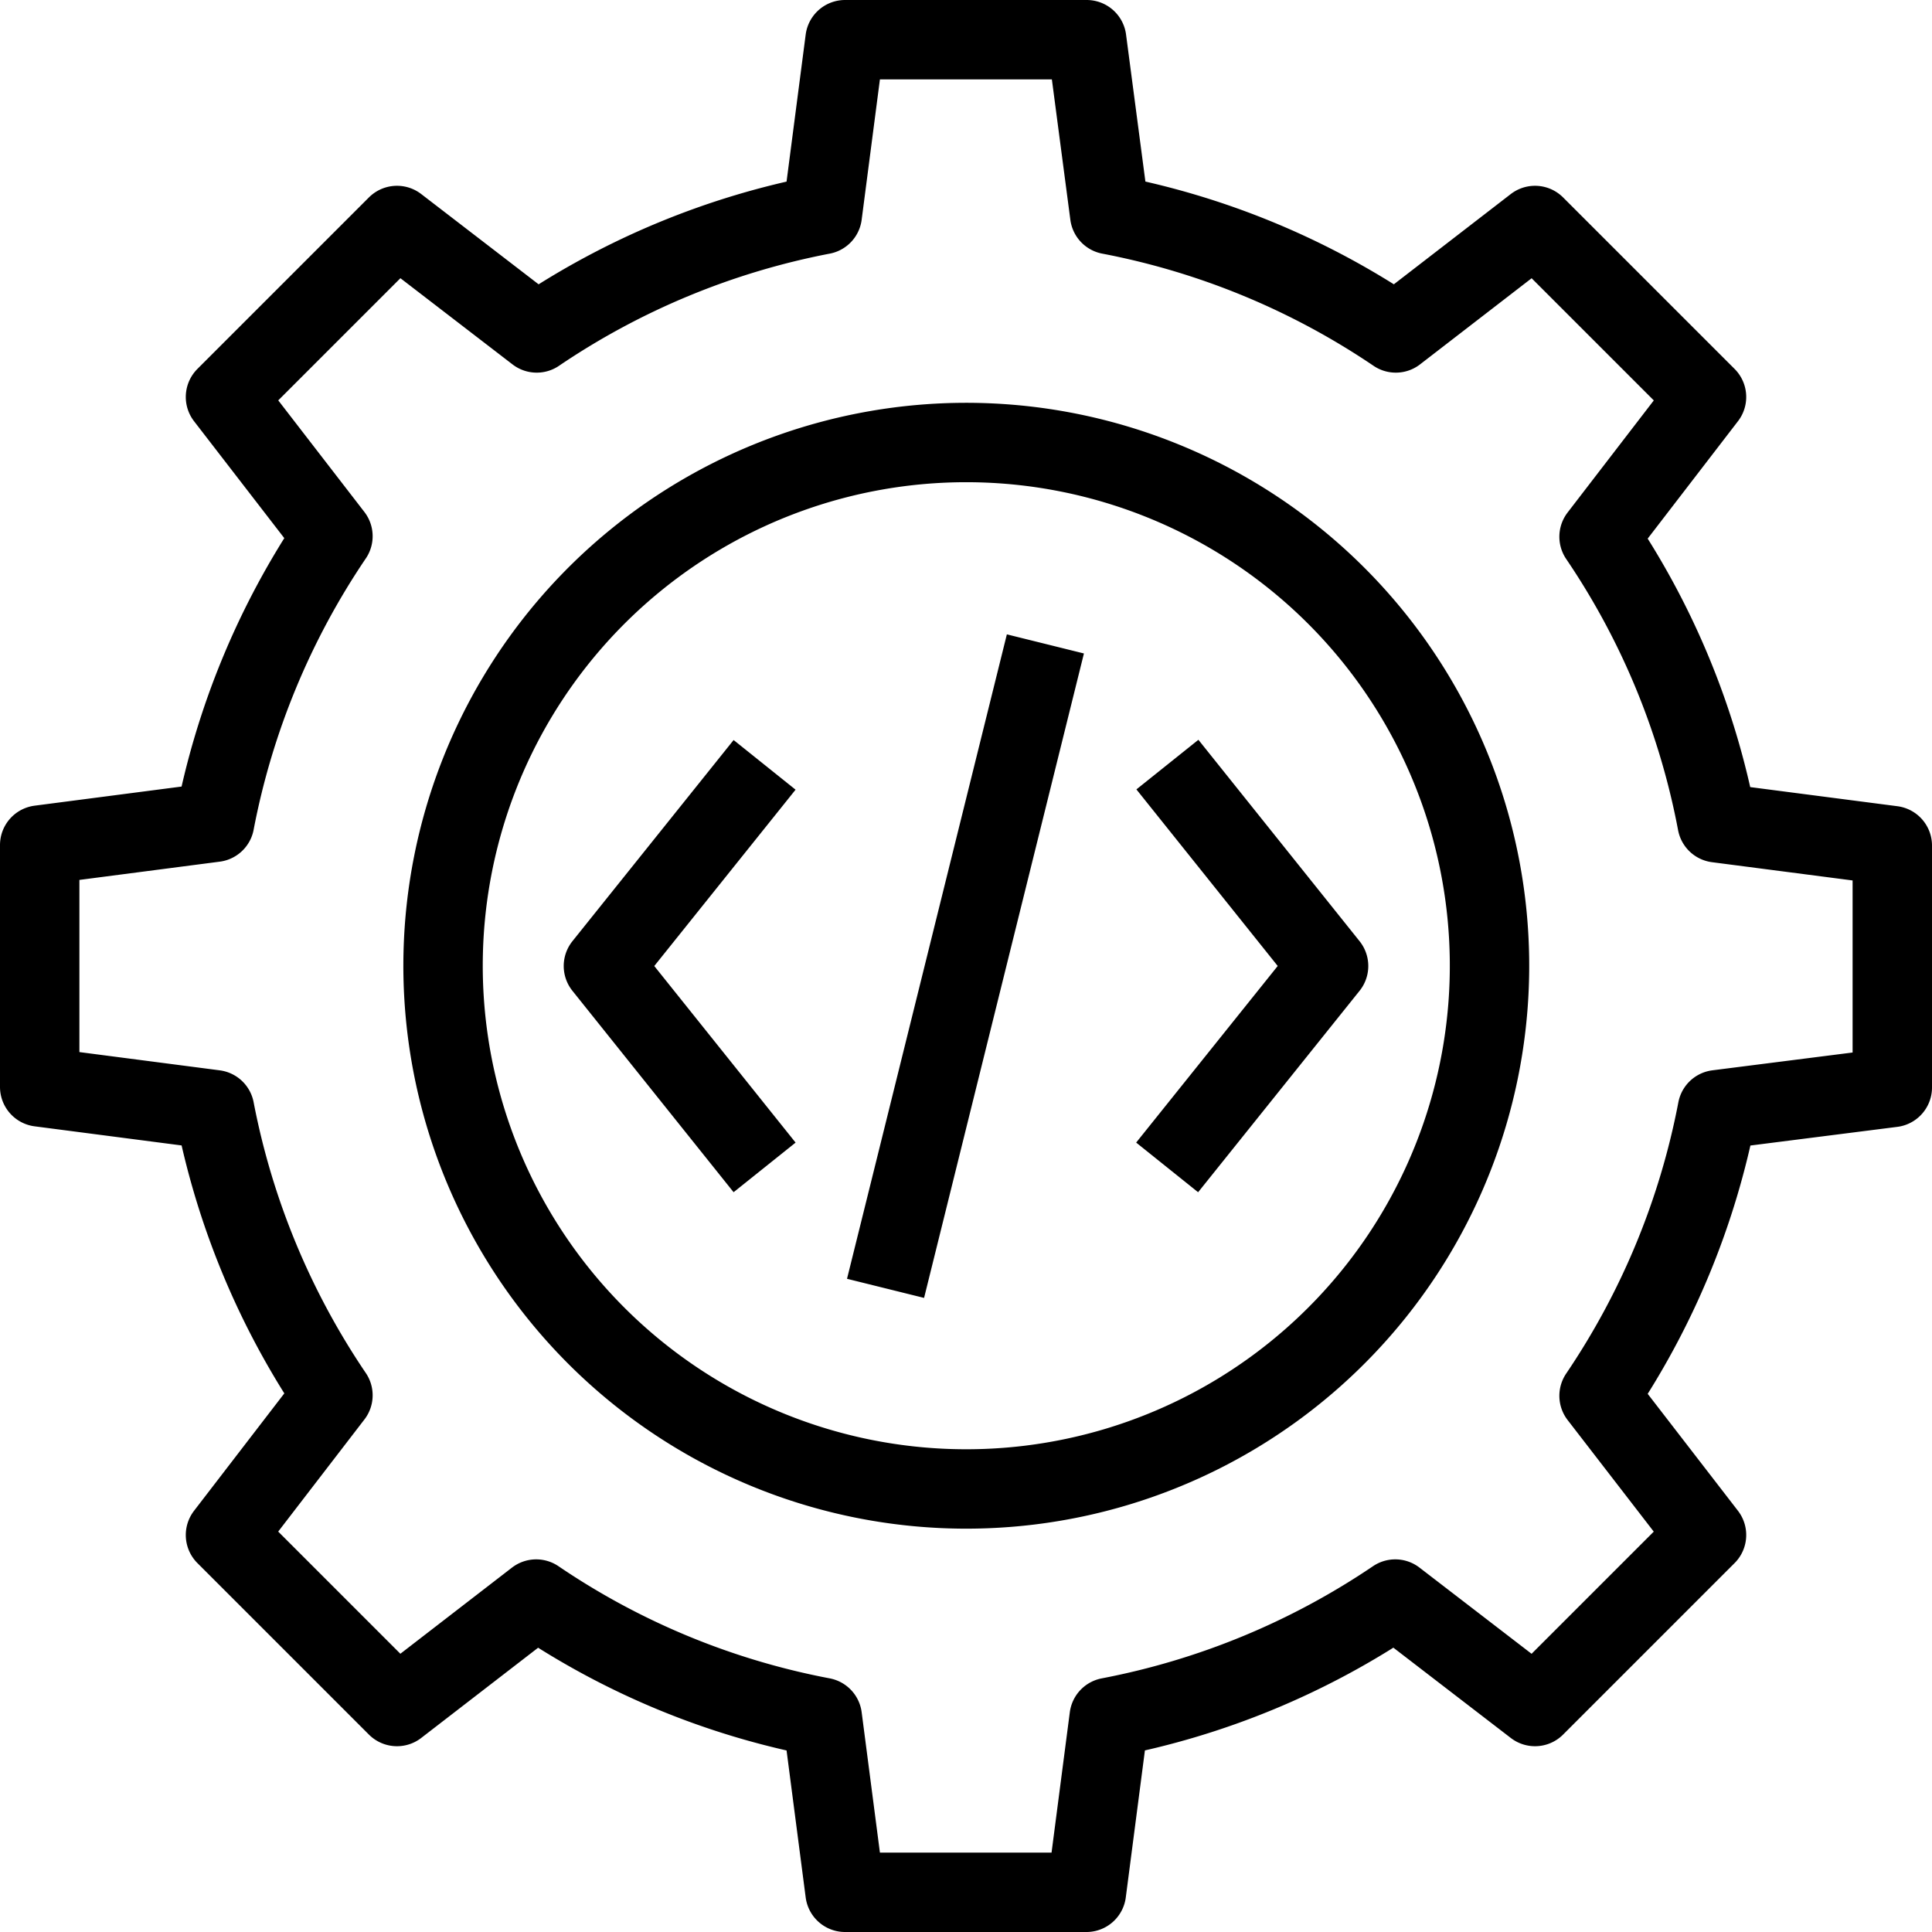
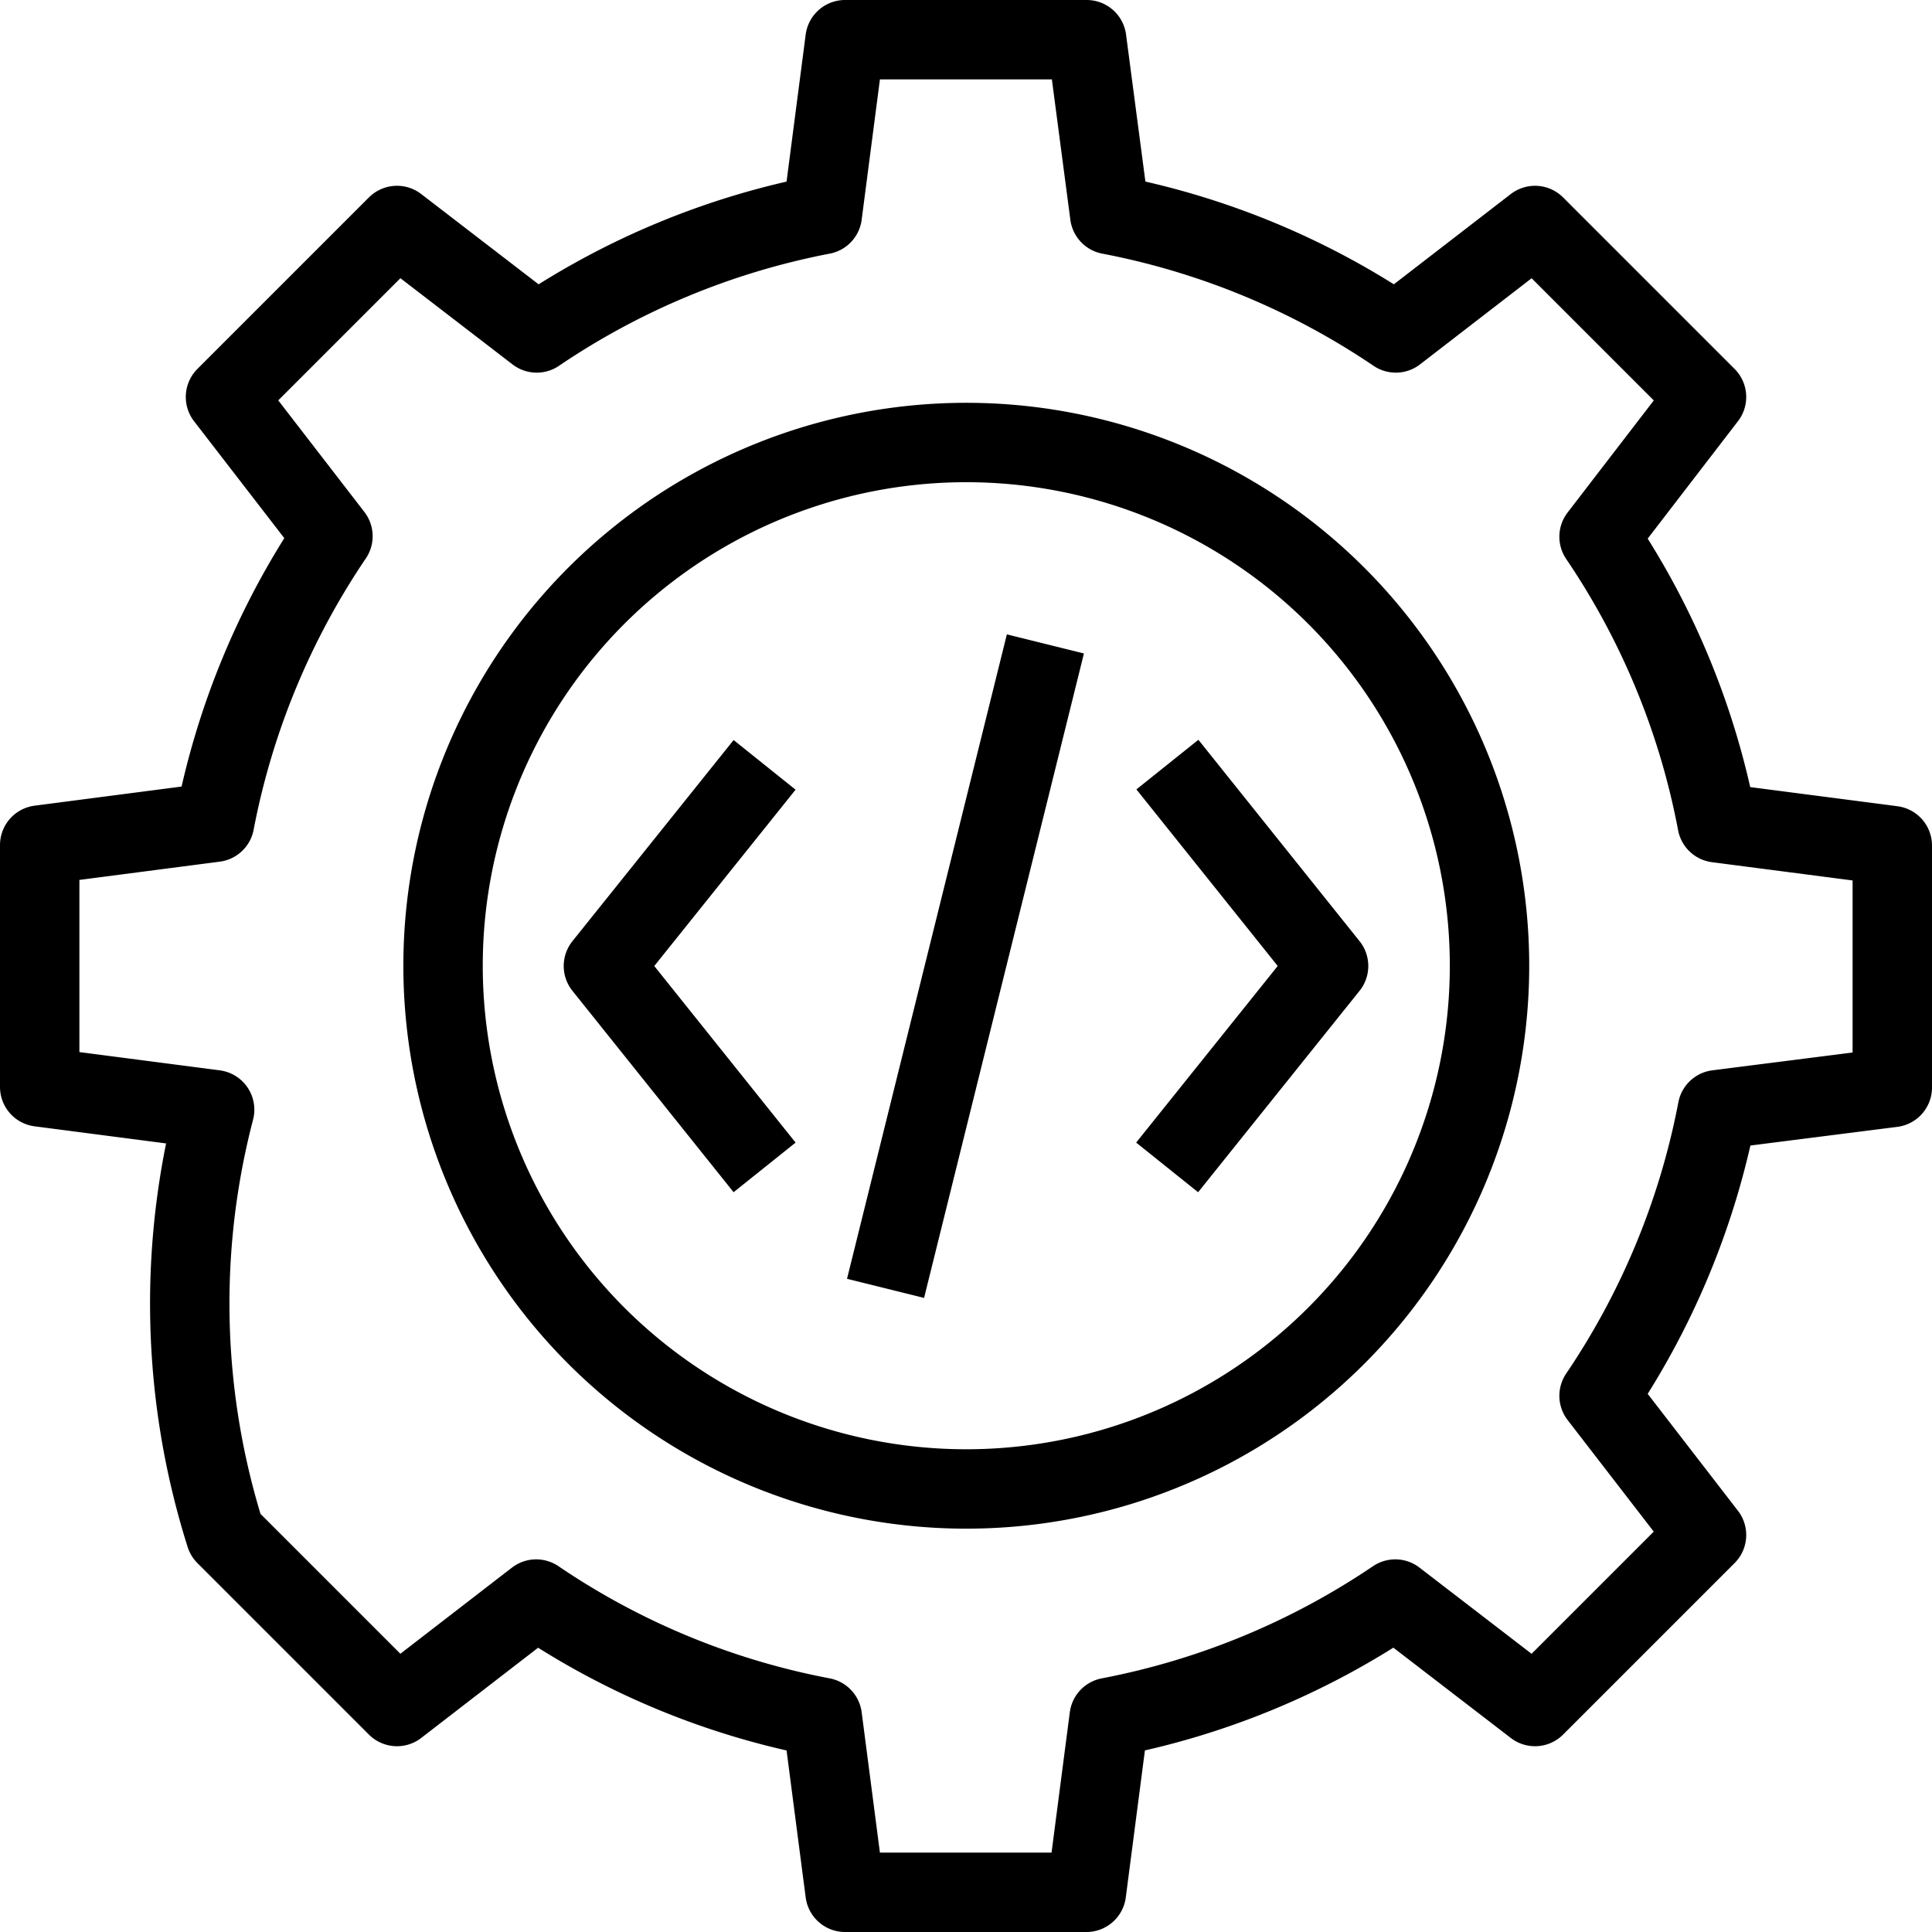
<svg xmlns="http://www.w3.org/2000/svg" width="73" height="73" viewBox="0 0 73 73">
-   <path id="Icon" d="M64.89,41.93a29,29,0,0,1-4.47,10.81L64.48,58,58,64.48l-5.28-4.06a29,29,0,0,1-10.81,4.47l-.86,6.61H31.93l-.86-6.61a28.79,28.79,0,0,1-10.81-4.47L15,64.48,8.52,58l4.06-5.28A29,29,0,0,1,8.11,41.93L1.5,41.07V31.93l6.61-.86a29,29,0,0,1,4.47-10.81L8.52,15,15,8.52l5.28,4.06A29,29,0,0,1,31.07,8.11l.86-6.61h9.13l.87,6.61a29,29,0,0,1,10.81,4.47L58,8.52,64.48,15l-4.06,5.28a28.78,28.78,0,0,1,4.46,10.81l6.62.86v9.14ZM36.5,16.72a19.77,19.77,0,1,0,13.99,5.79A19.78,19.78,0,0,0,36.5,16.72Zm3,7.61h0L33.46,48.68M28.89,28.9,22.8,36.5l6.09,7.61m15.21,0,6.1-7.61-6.09-7.61" fill="none" stroke="#000" stroke-linejoin="round" stroke-width="3" />
+   <path id="Icon" d="M64.89,41.93a29,29,0,0,1-4.47,10.81L64.48,58,58,64.48l-5.28-4.06a29,29,0,0,1-10.81,4.47l-.86,6.61H31.93l-.86-6.61a28.79,28.79,0,0,1-10.81-4.47L15,64.48,8.52,58A29,29,0,0,1,8.11,41.93L1.5,41.07V31.93l6.61-.86a29,29,0,0,1,4.47-10.81L8.52,15,15,8.52l5.28,4.06A29,29,0,0,1,31.07,8.11l.86-6.61h9.13l.87,6.61a29,29,0,0,1,10.81,4.47L58,8.52,64.48,15l-4.06,5.28a28.78,28.78,0,0,1,4.46,10.81l6.62.86v9.14ZM36.5,16.72a19.77,19.77,0,1,0,13.99,5.79A19.78,19.78,0,0,0,36.5,16.72Zm3,7.61h0L33.46,48.68M28.89,28.9,22.8,36.5l6.09,7.61m15.21,0,6.1-7.61-6.09-7.61" fill="none" stroke="#000" stroke-linejoin="round" stroke-width="3" />
</svg>